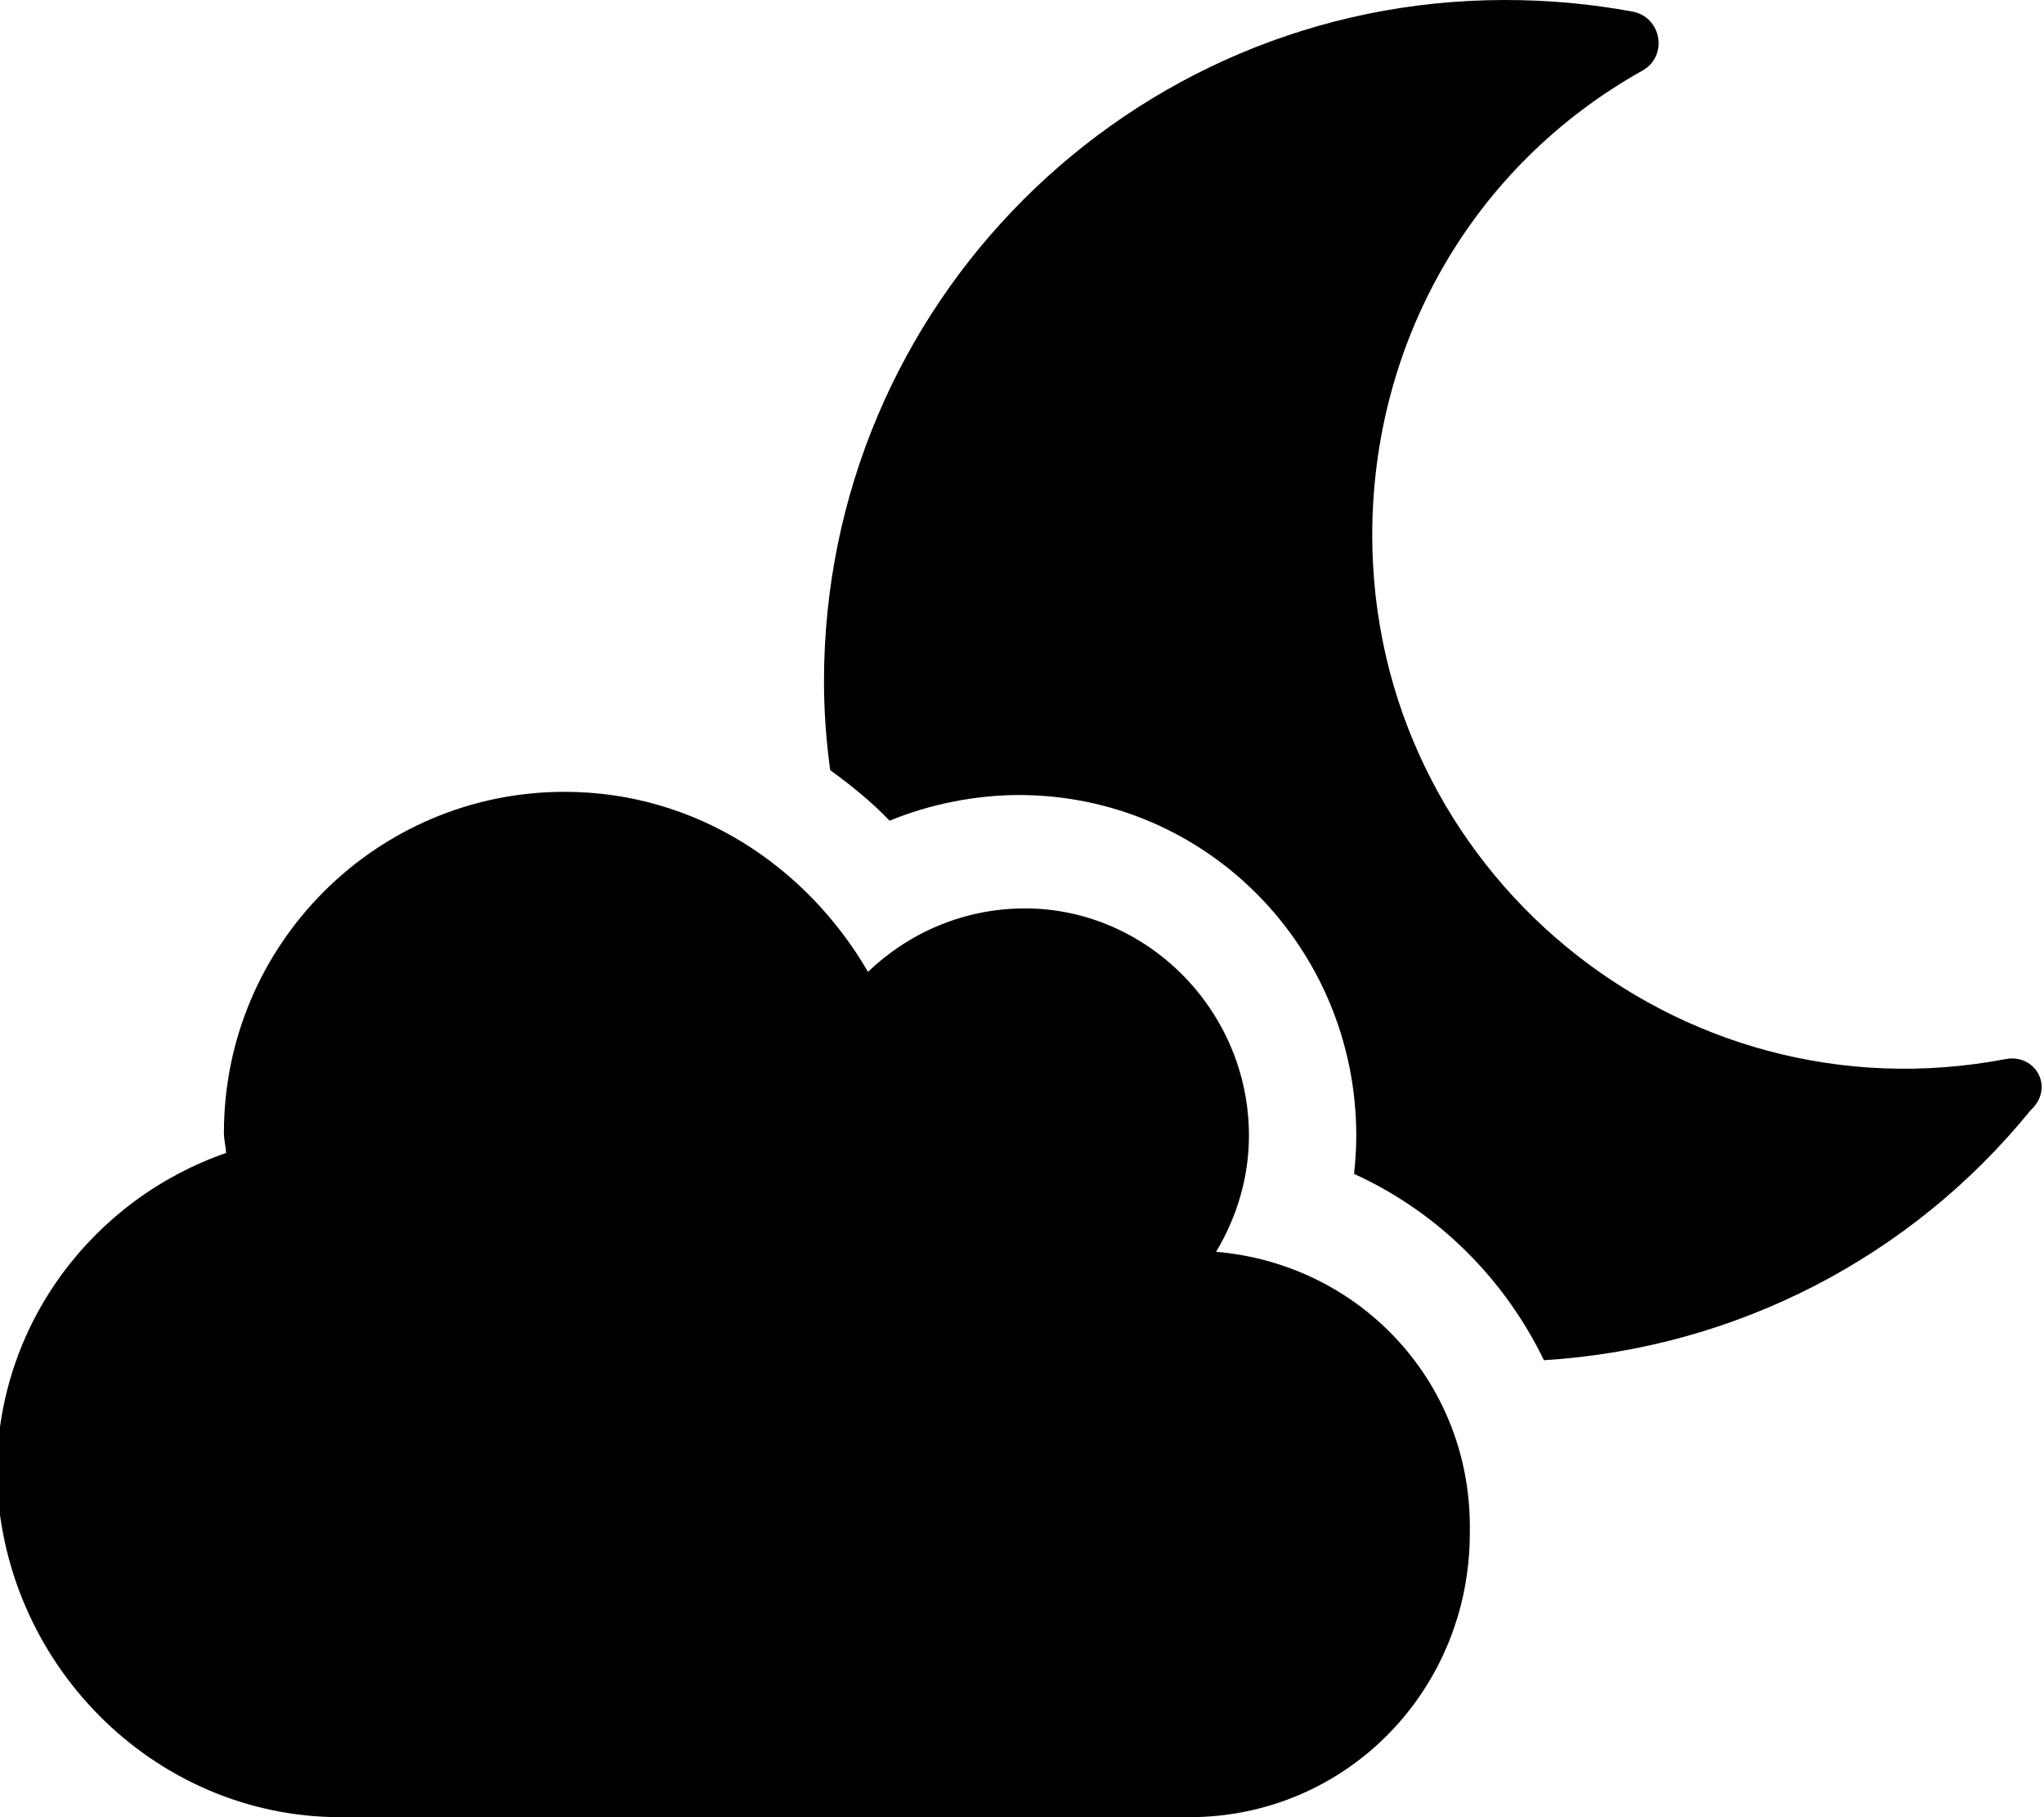
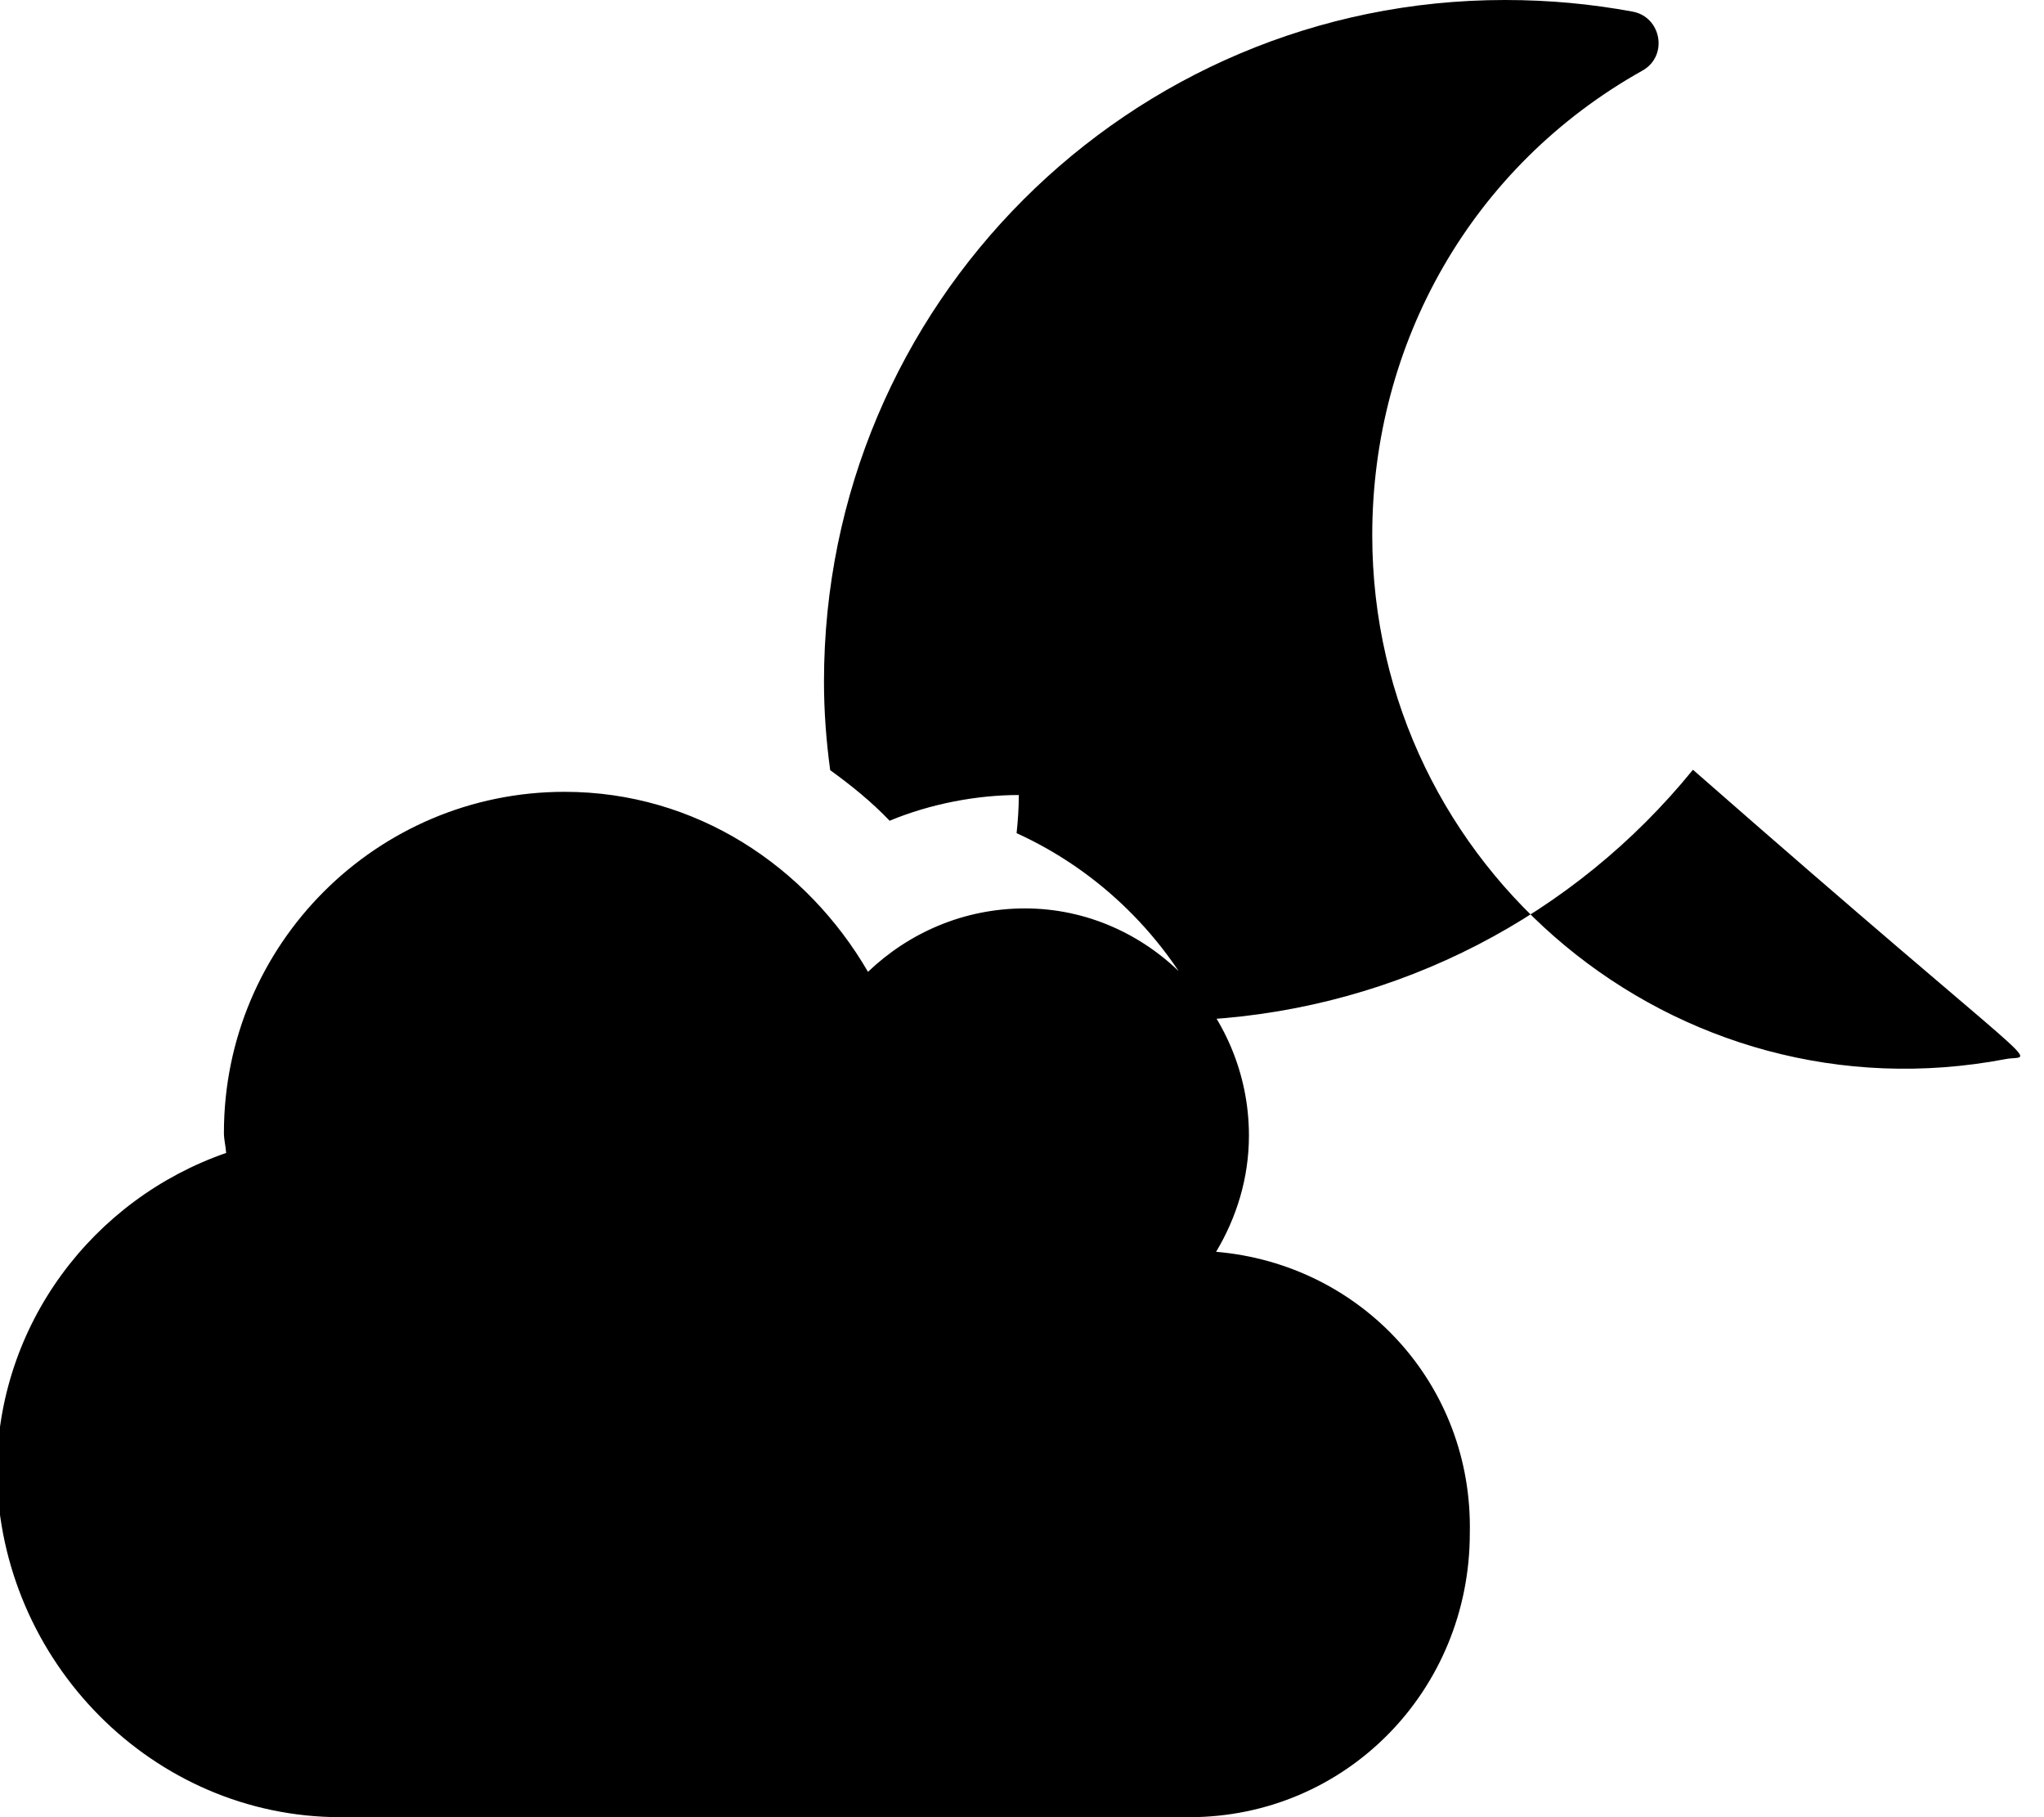
<svg xmlns="http://www.w3.org/2000/svg" viewBox="0 0 576 512">
-   <path d="M342.7 352.7c5.75-9.625 9.25-20.75 9.25-32.75c0-35.25-28.75-64-63.1-64c-17.25 0-32.75 6.875-44.25 17.87C227.4 244.2 196.2 223.1 159.1 223.1c-53 0-96 43.06-96 96.06c0 2 .503 3.687 .628 5.687c-37.5 13-64.62 48.38-64.62 90.25C-.005 468.1 42.99 512 95.99 512h239.1c44.25 0 79.1-35.75 79.1-80C415.1 390.1 383.7 356.2 342.7 352.7zM565.2 298.4c-93 17.75-178.5-53.62-178.5-147.6c0-54.25 28.1-104 76.12-130.9c7.375-4.125 5.375-15.12-2.75-16.63C448.4 1.125 436.7 0 424.1 0c-105.9 0-191.9 85.88-191.9 192c0 8.5 .625 16.75 1.75 25c5.875 4.25 11.62 8.875 16.75 14.25C262.1 226.5 275.2 224 287.1 224c52.88 0 95.1 43.13 95.1 96c0 3.625-.25 7.25-.625 10.75c23.62 10.75 42.37 29.5 53.5 52.5c54.38-3.375 103.7-29.25 137.1-70.37C579.2 306.4 573.5 296.8 565.2 298.4z" />
+   <path d="M342.7 352.7c5.75-9.625 9.25-20.75 9.25-32.75c0-35.25-28.75-64-63.1-64c-17.25 0-32.75 6.875-44.25 17.87C227.4 244.2 196.2 223.1 159.1 223.1c-53 0-96 43.06-96 96.06c0 2 .503 3.687 .628 5.687c-37.5 13-64.62 48.38-64.62 90.25C-.005 468.1 42.99 512 95.99 512h239.1c44.25 0 79.1-35.75 79.1-80C415.1 390.1 383.7 356.2 342.7 352.7zM565.2 298.4c-93 17.75-178.5-53.62-178.5-147.6c0-54.25 28.1-104 76.12-130.9c7.375-4.125 5.375-15.12-2.75-16.63C448.4 1.125 436.7 0 424.1 0c-105.9 0-191.9 85.88-191.9 192c0 8.5 .625 16.75 1.75 25c5.875 4.25 11.62 8.875 16.75 14.25C262.1 226.5 275.2 224 287.1 224c0 3.625-.25 7.25-.625 10.75c23.62 10.75 42.37 29.5 53.5 52.5c54.38-3.375 103.7-29.25 137.1-70.37C579.2 306.4 573.5 296.8 565.2 298.4z" />
</svg>